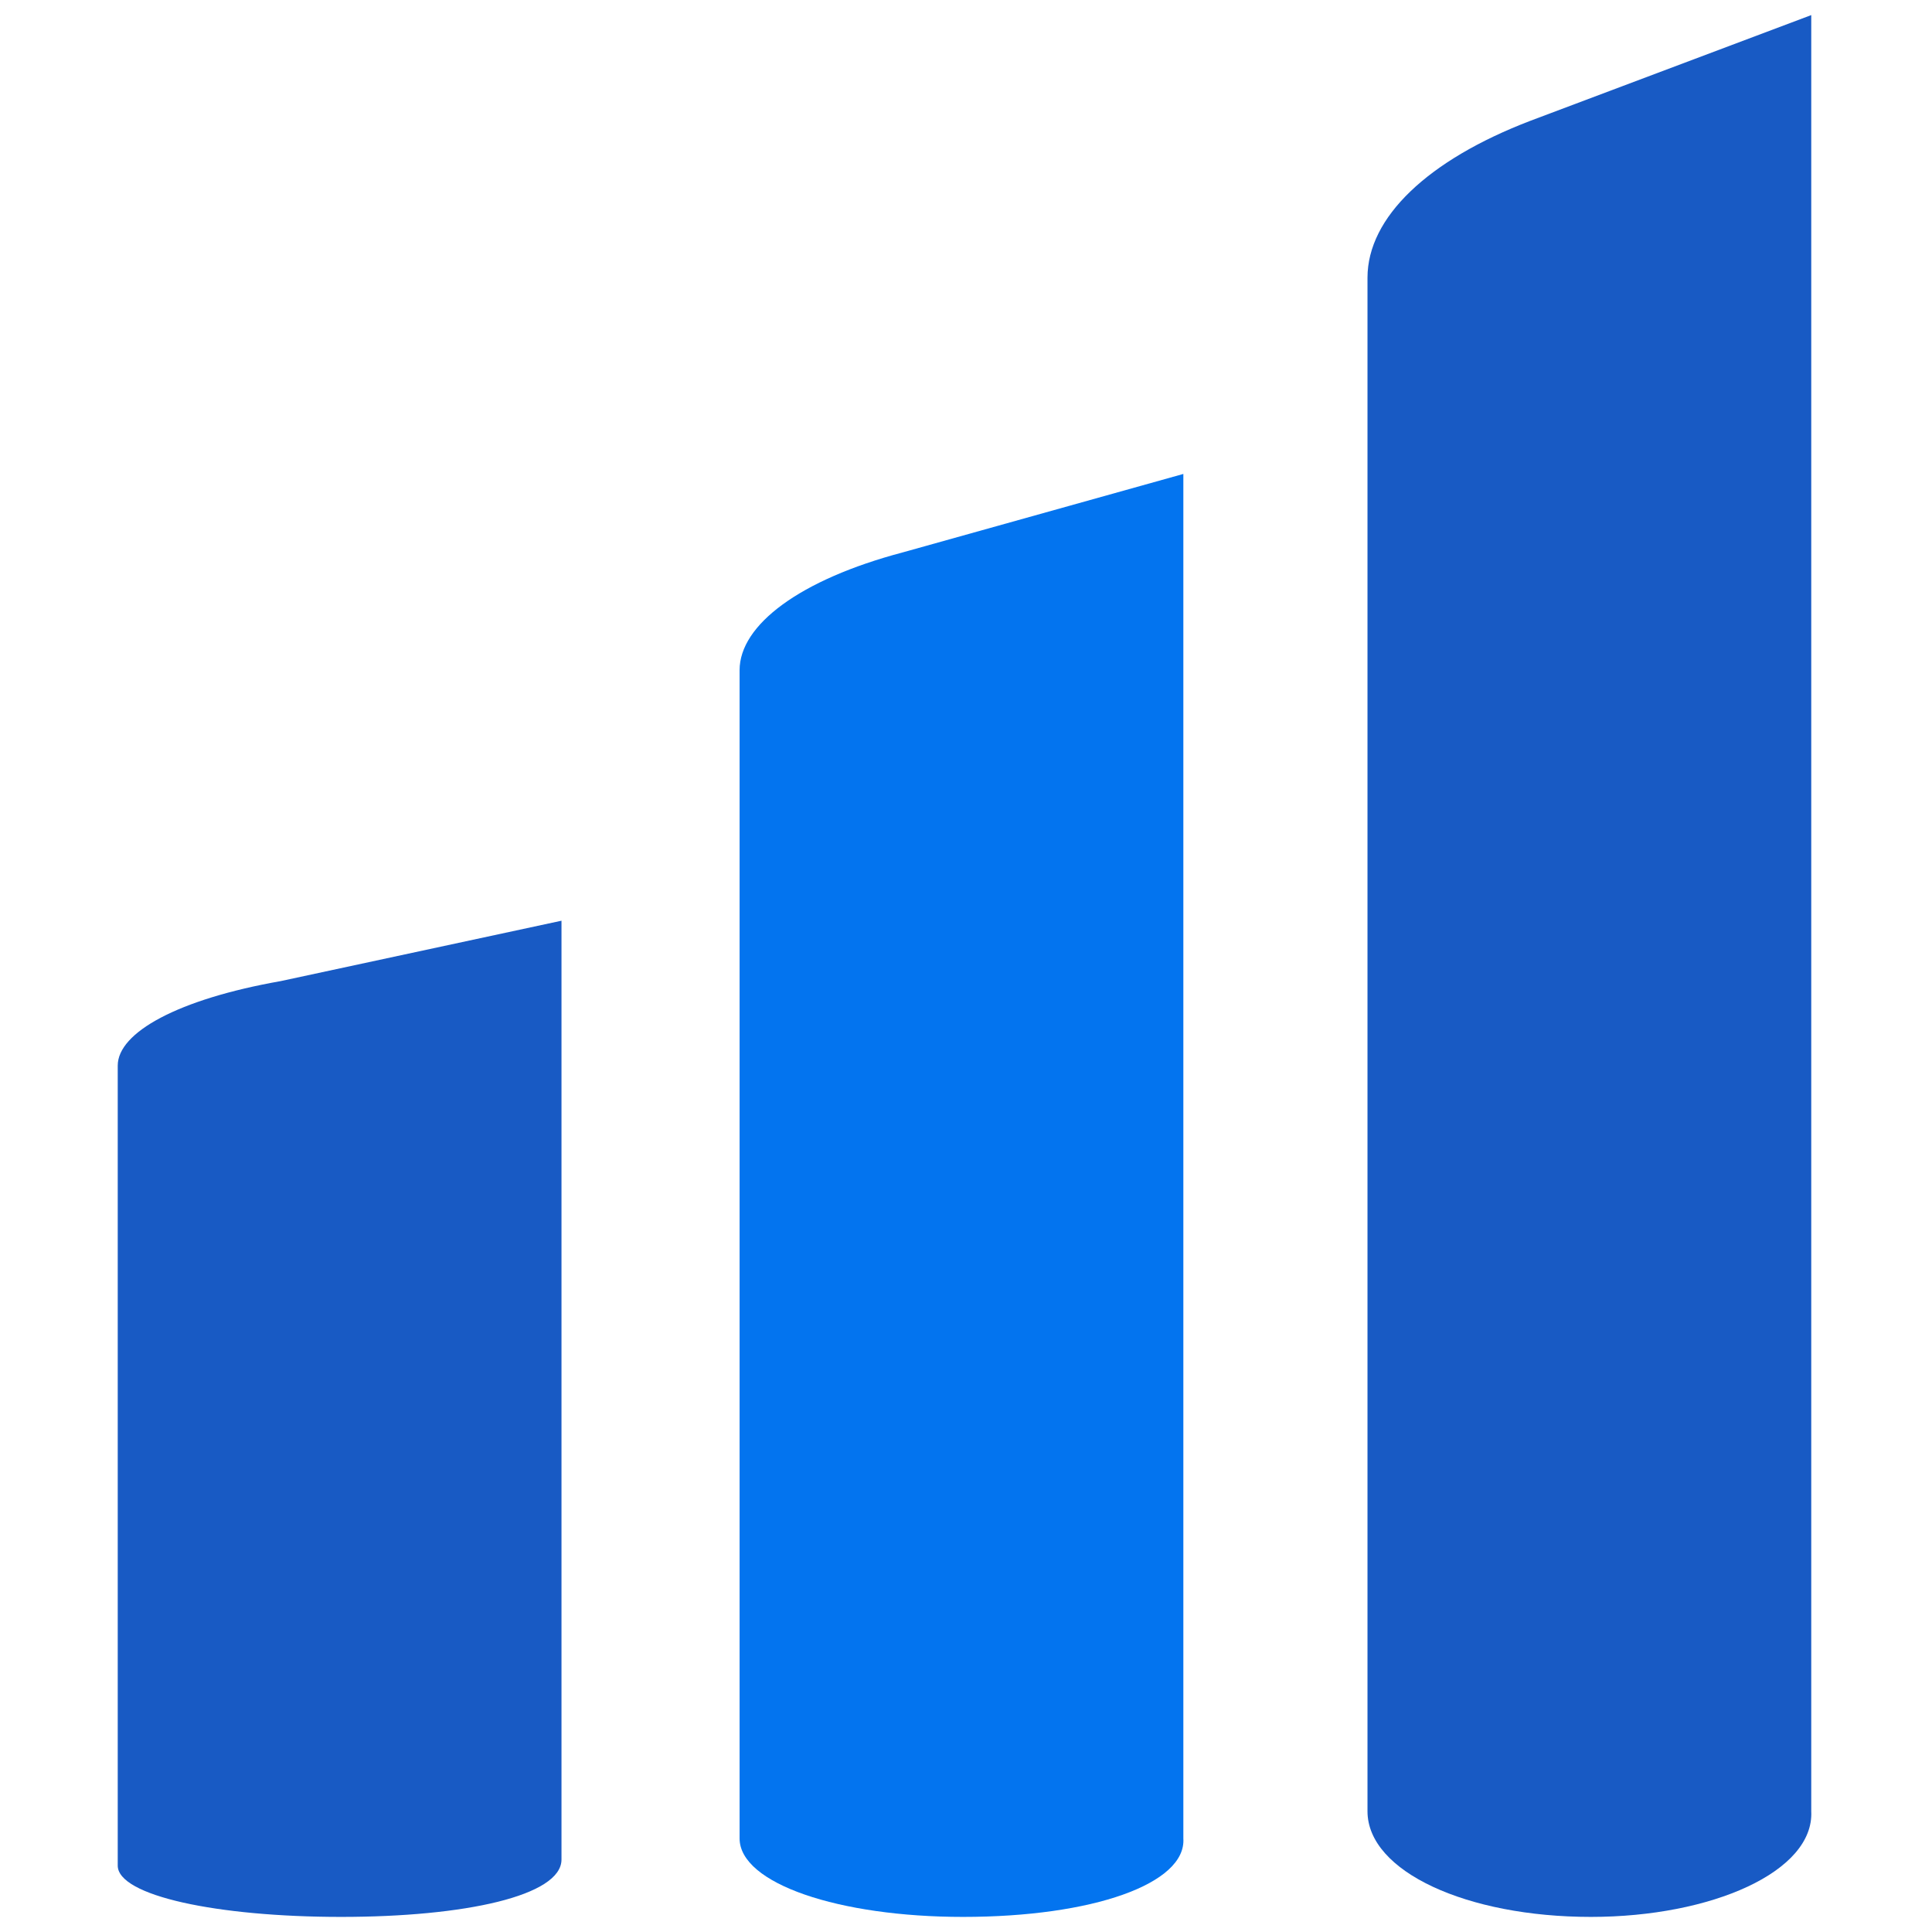
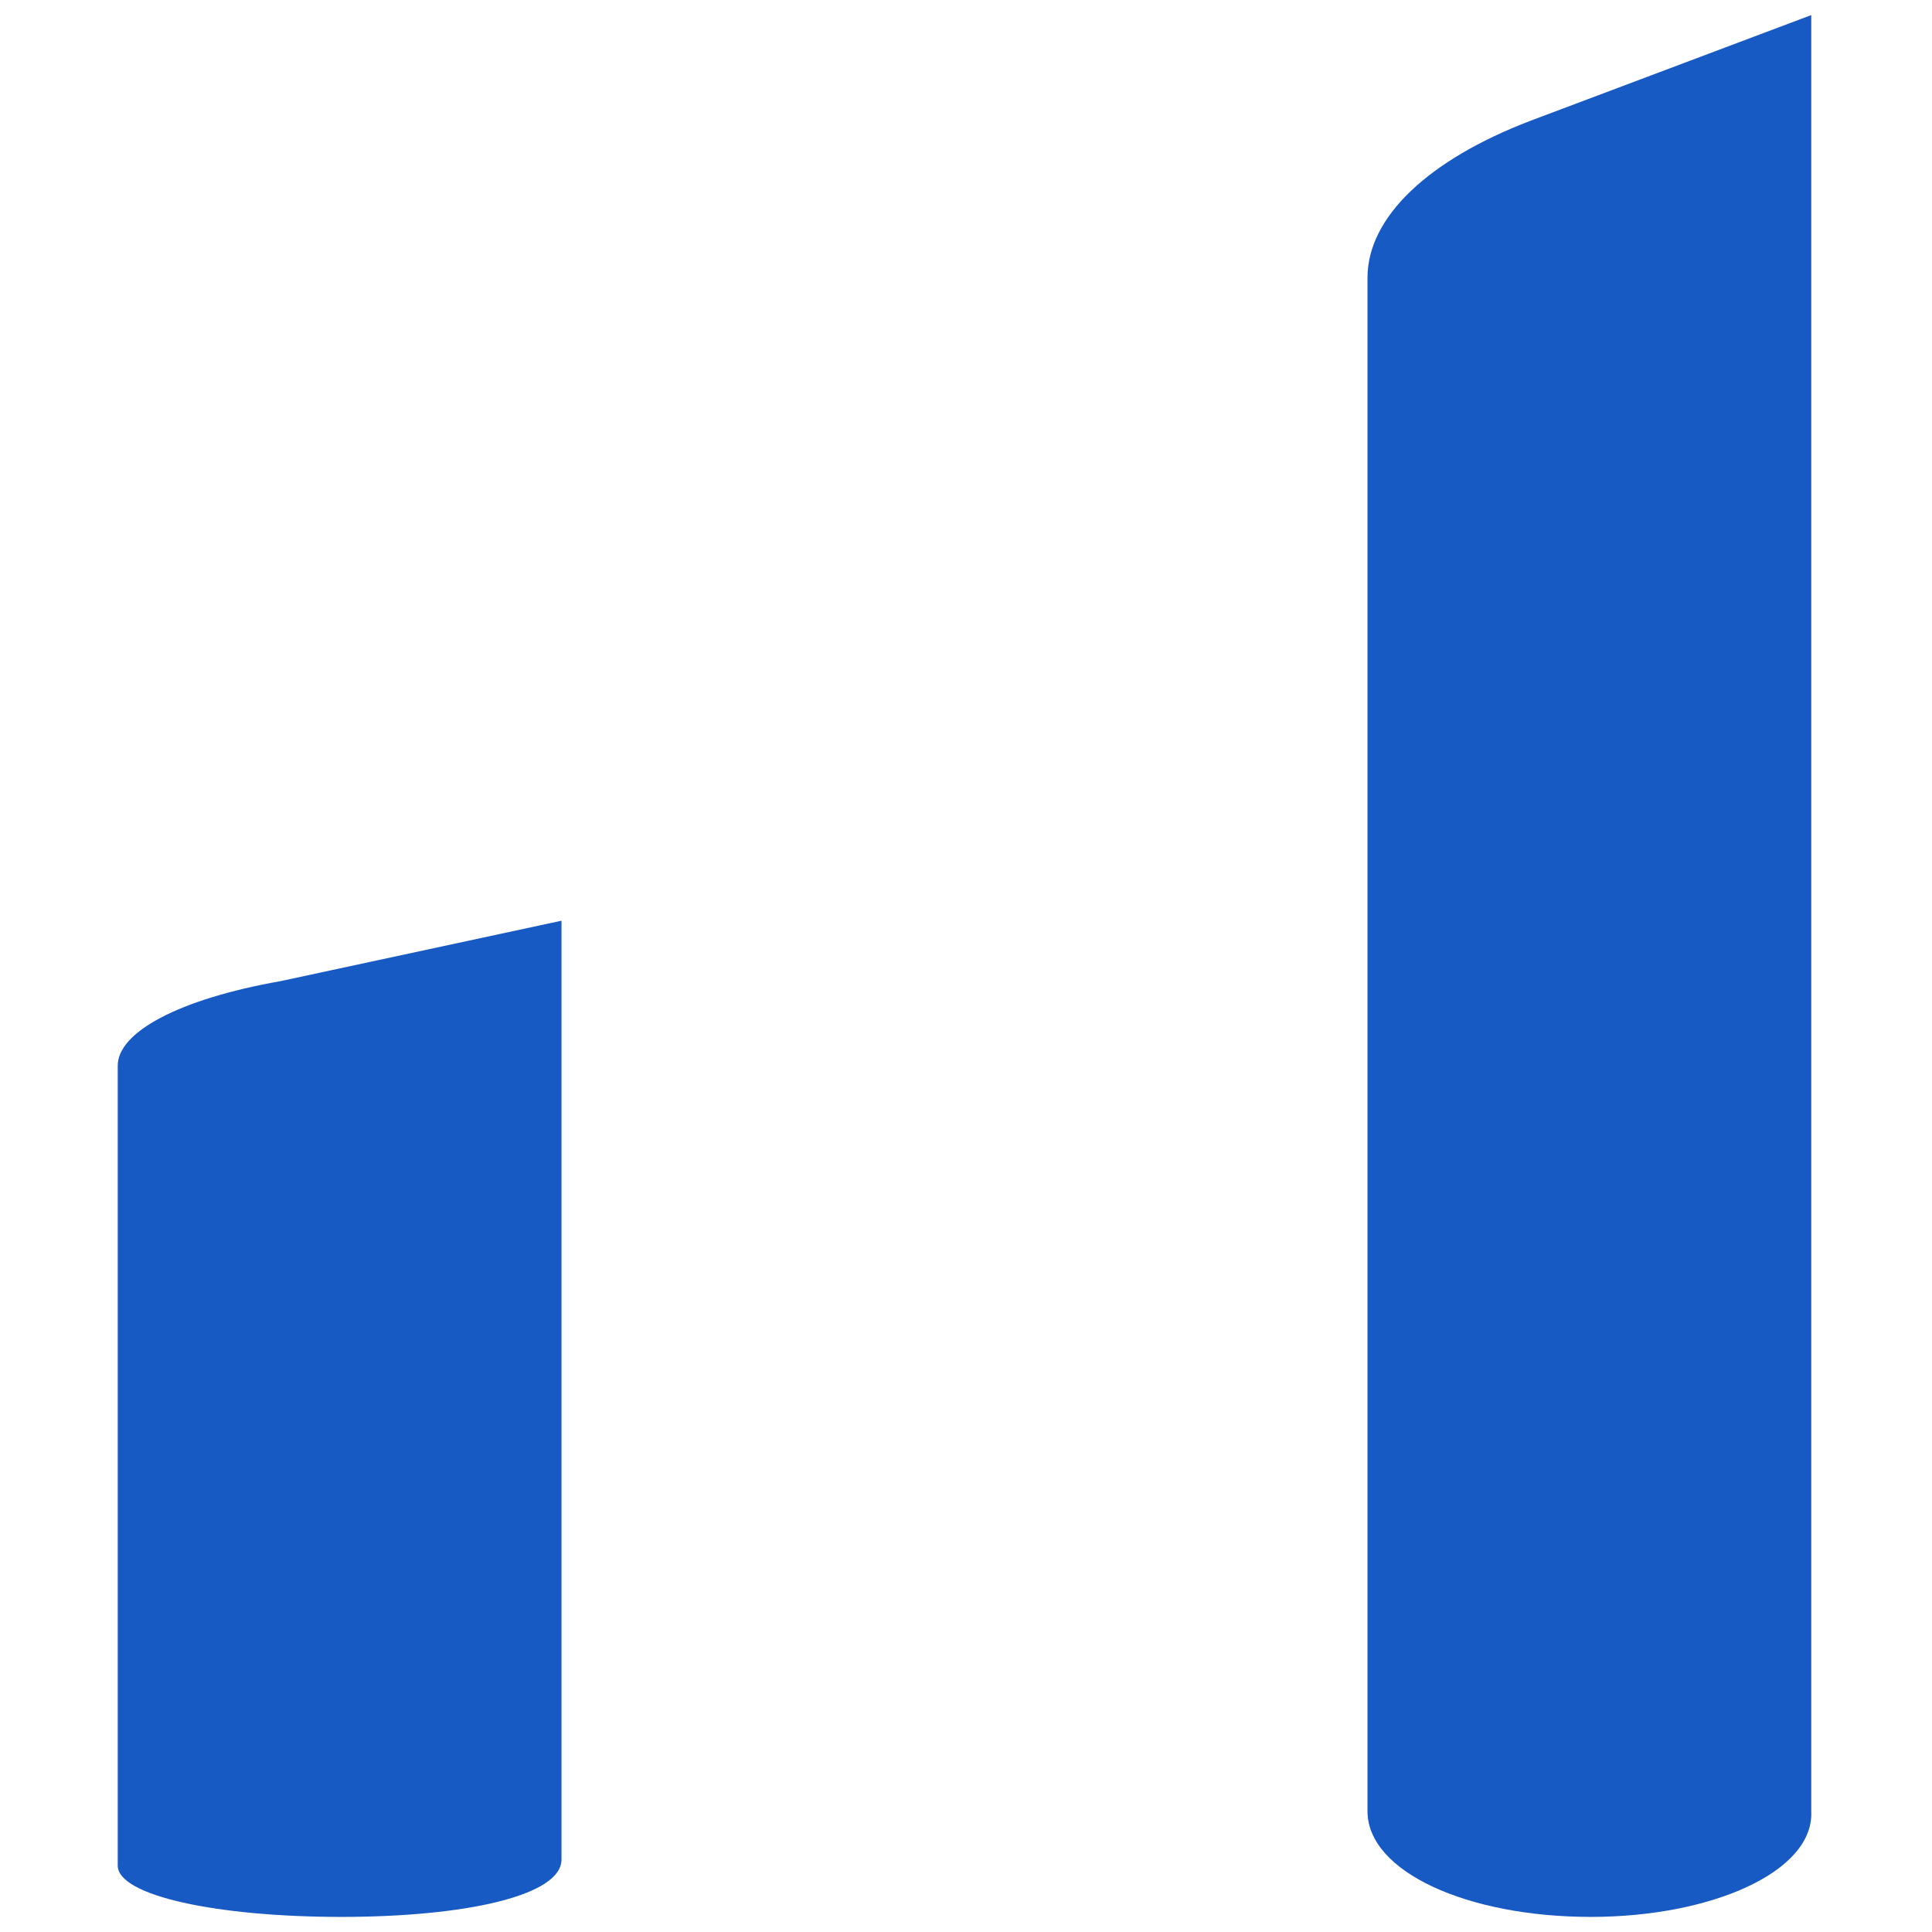
<svg xmlns="http://www.w3.org/2000/svg" version="1.1" id="Layer_1" x="0px" y="0px" viewBox="0 0 64 64" style="enable-background:new 0 0 64 64;" xml:space="preserve">
  <style type="text/css">
	.st0{fill:#185AC4;}
	.st1{fill:#0374EF;}
</style>
  <g>
    <path class="st0" d="M52.7,63.5L52.7,63.5c-4.1,0-7.4-1.5-7.4-3.5V9.2c0-2,2-3.9,5.4-5.2l9.3-3.5V60C60.1,62,56.7,63.5,52.7,63.5z" />
-     <path class="st1" d="M31.9,63.5L31.9,63.5c-4.1,0-7.4-1.1-7.4-2.6V22.2c0-1.5,2-3,5.4-3.9l9.3-2.6v45.2   C39.3,62.4,36.2,63.5,31.9,63.5z" />
    <path class="st0" d="M11.3,63.5L11.3,63.5c-4.1,0-7.4-0.7-7.4-1.7V35.3c0-1.1,2-2.2,5.4-2.8l9.3-2v31.1   C18.6,62.8,15.4,63.5,11.3,63.5z" />
  </g>
  <g>
</g>
  <g>
</g>
  <g>
</g>
  <g>
</g>
  <g>
</g>
  <g>
</g>
  <g>
</g>
  <g>
</g>
  <g>
</g>
  <g>
</g>
  <g>
</g>
  <g>
</g>
  <g>
</g>
  <g>
</g>
  <g>
</g>
</svg>